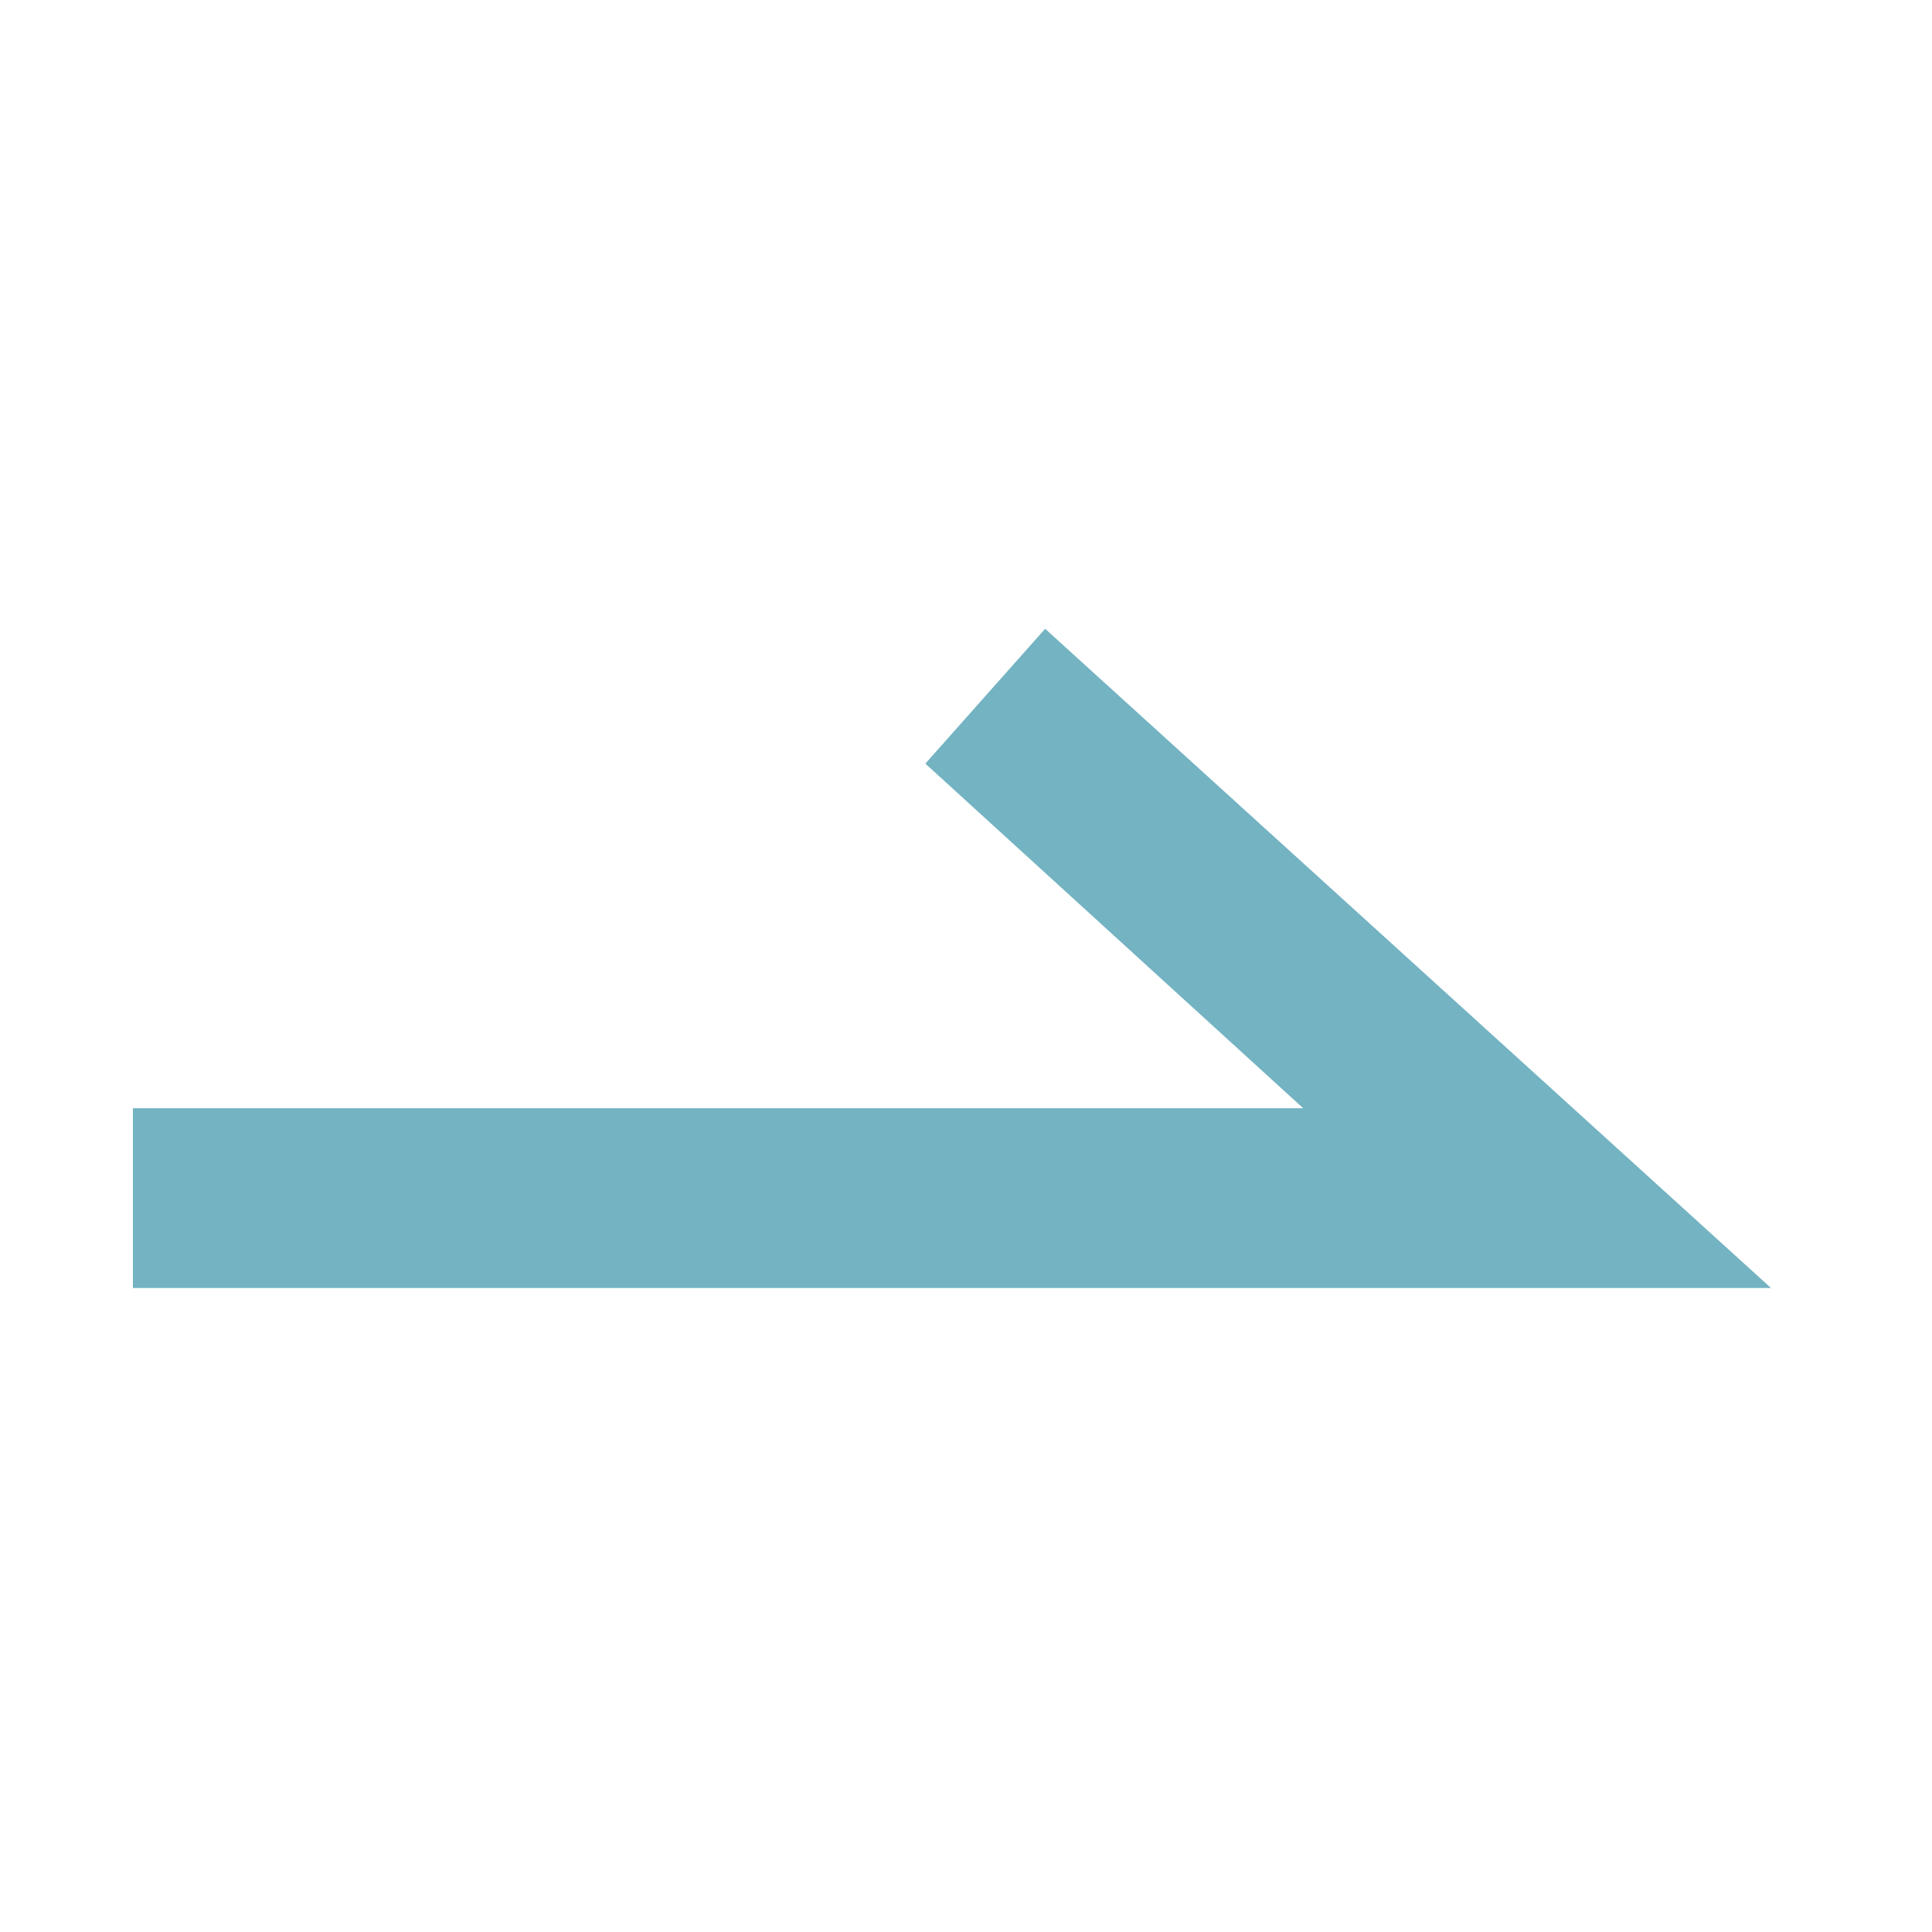
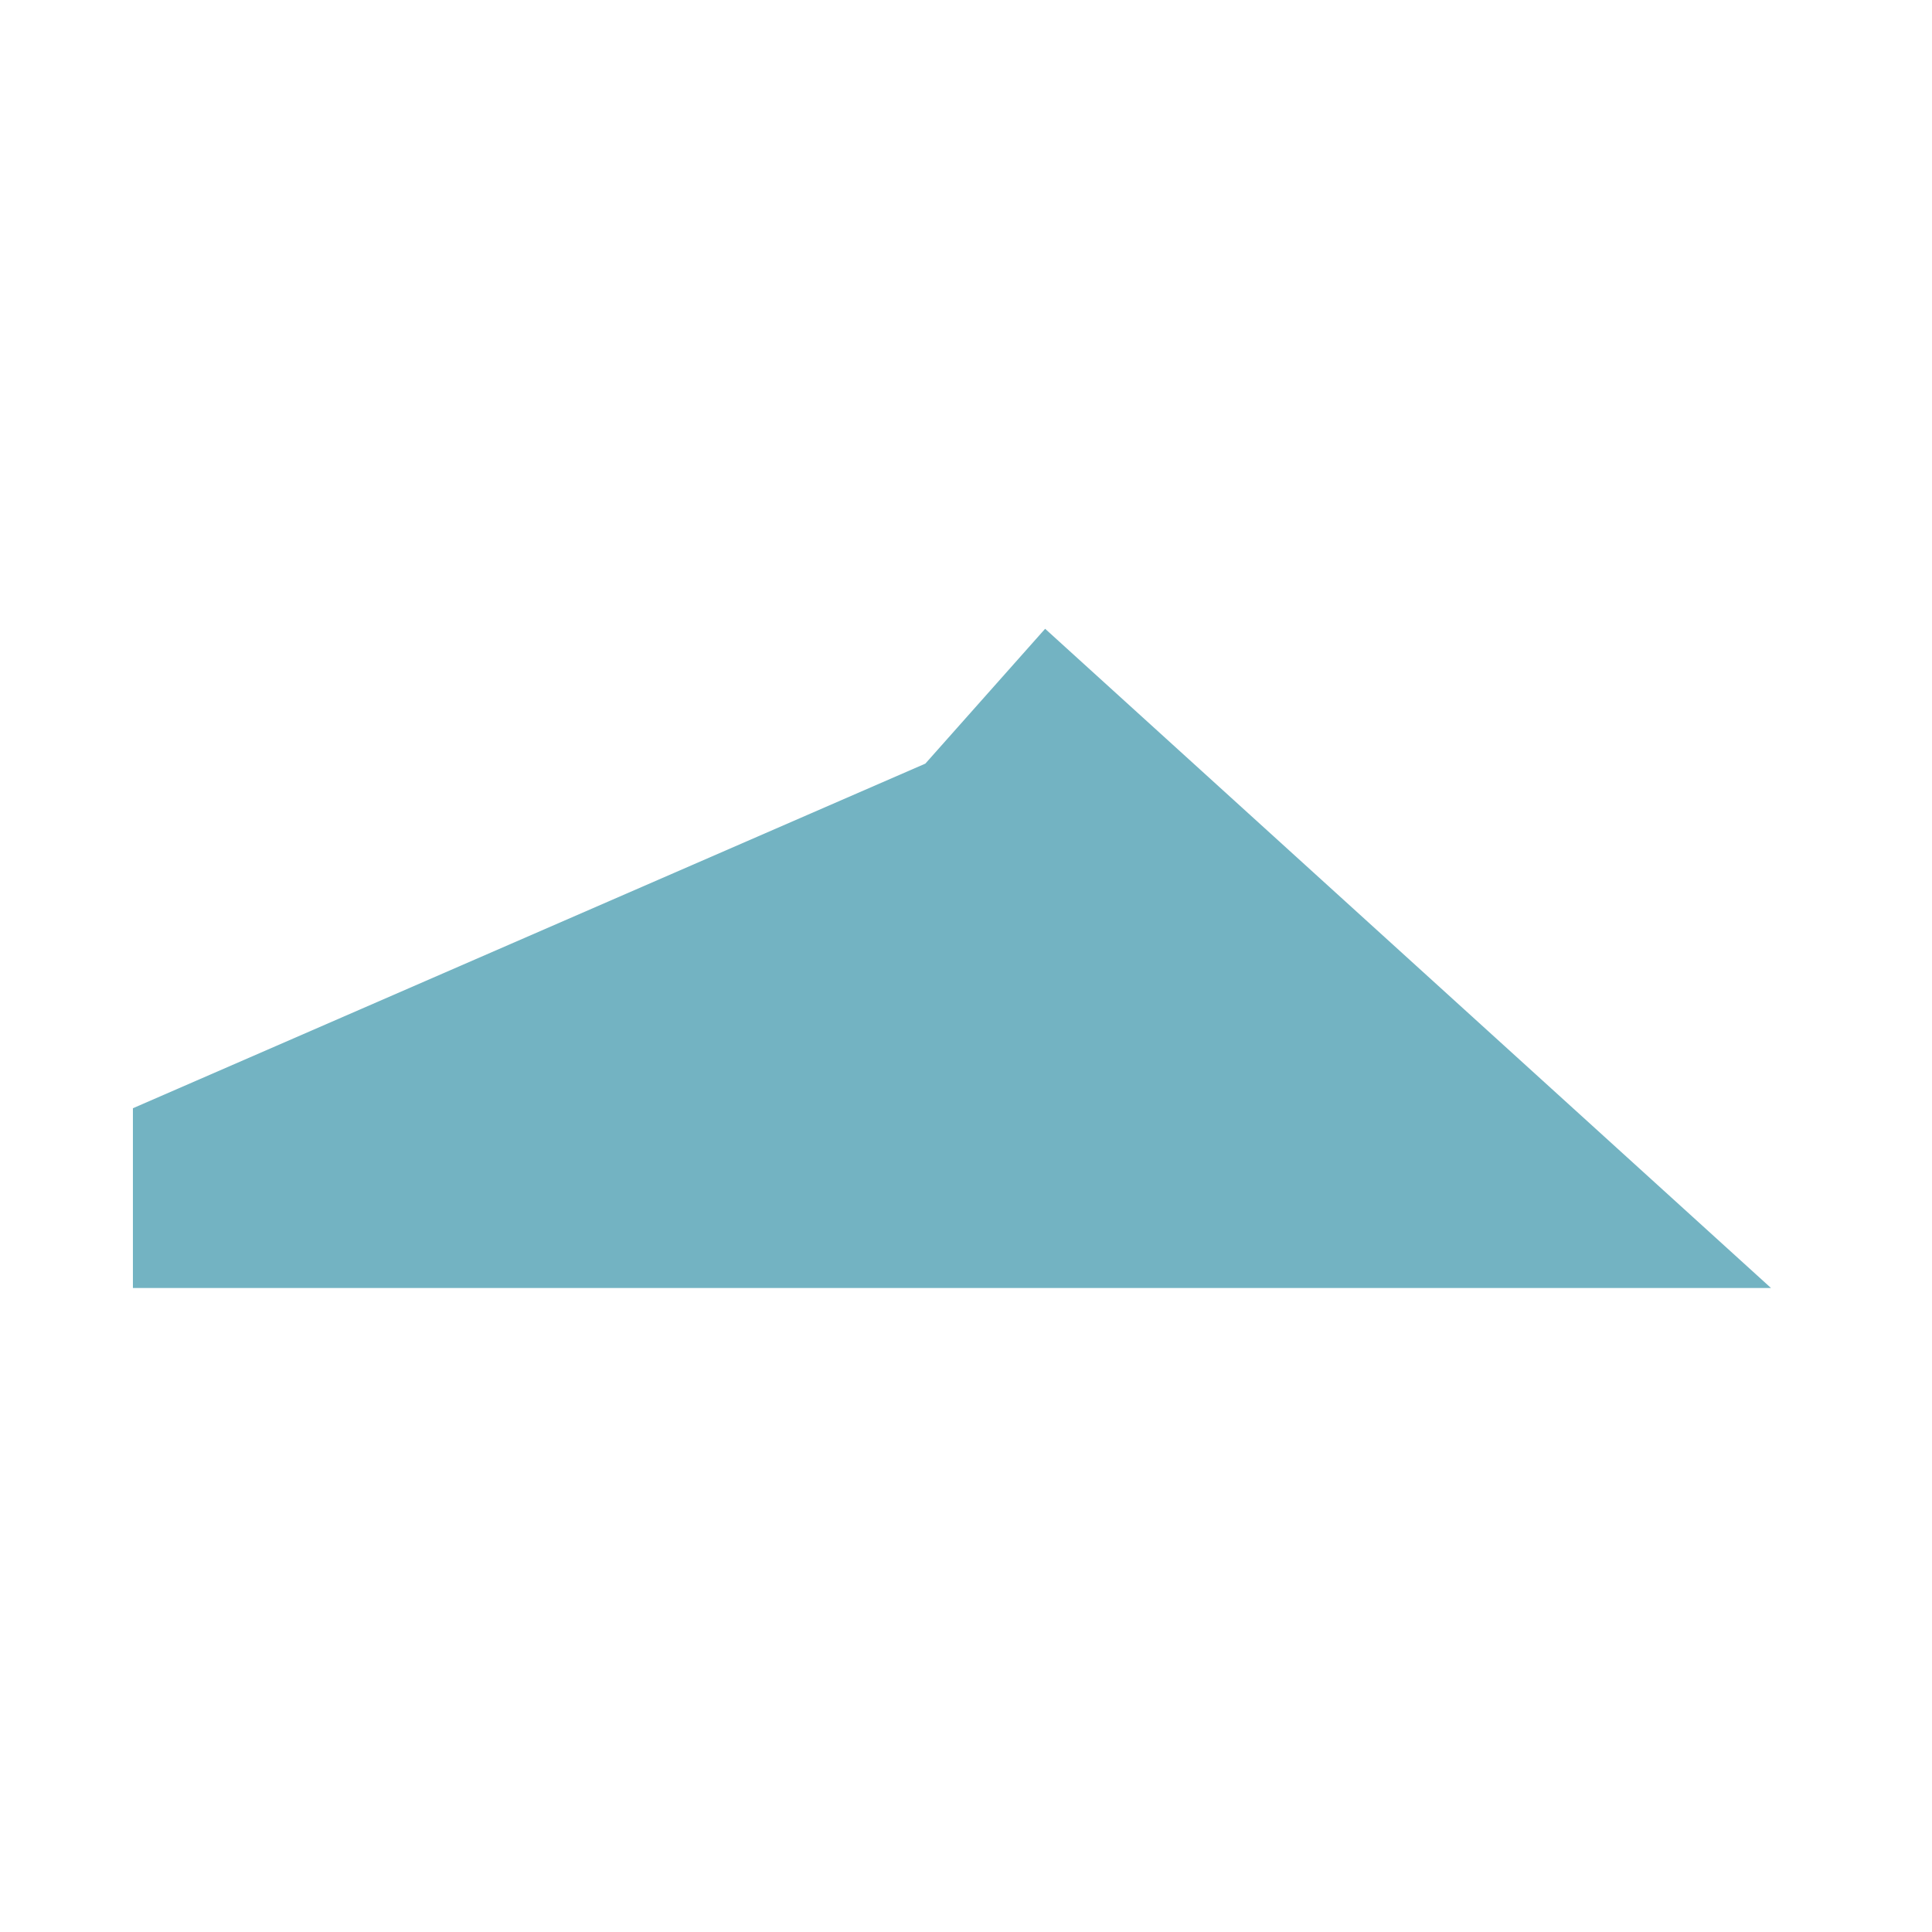
<svg xmlns="http://www.w3.org/2000/svg" width="24" height="24" viewBox="0 0 24 24" fill="none">
-   <path d="M1.651 16L1.651 13.767L16.189 13.767L11.495 9.486L12.983 7.811L22 16L1.651 16Z" fill="#73B3C2" />
+   <path d="M1.651 16L1.651 13.767L11.495 9.486L12.983 7.811L22 16L1.651 16Z" fill="#73B3C2" />
</svg>